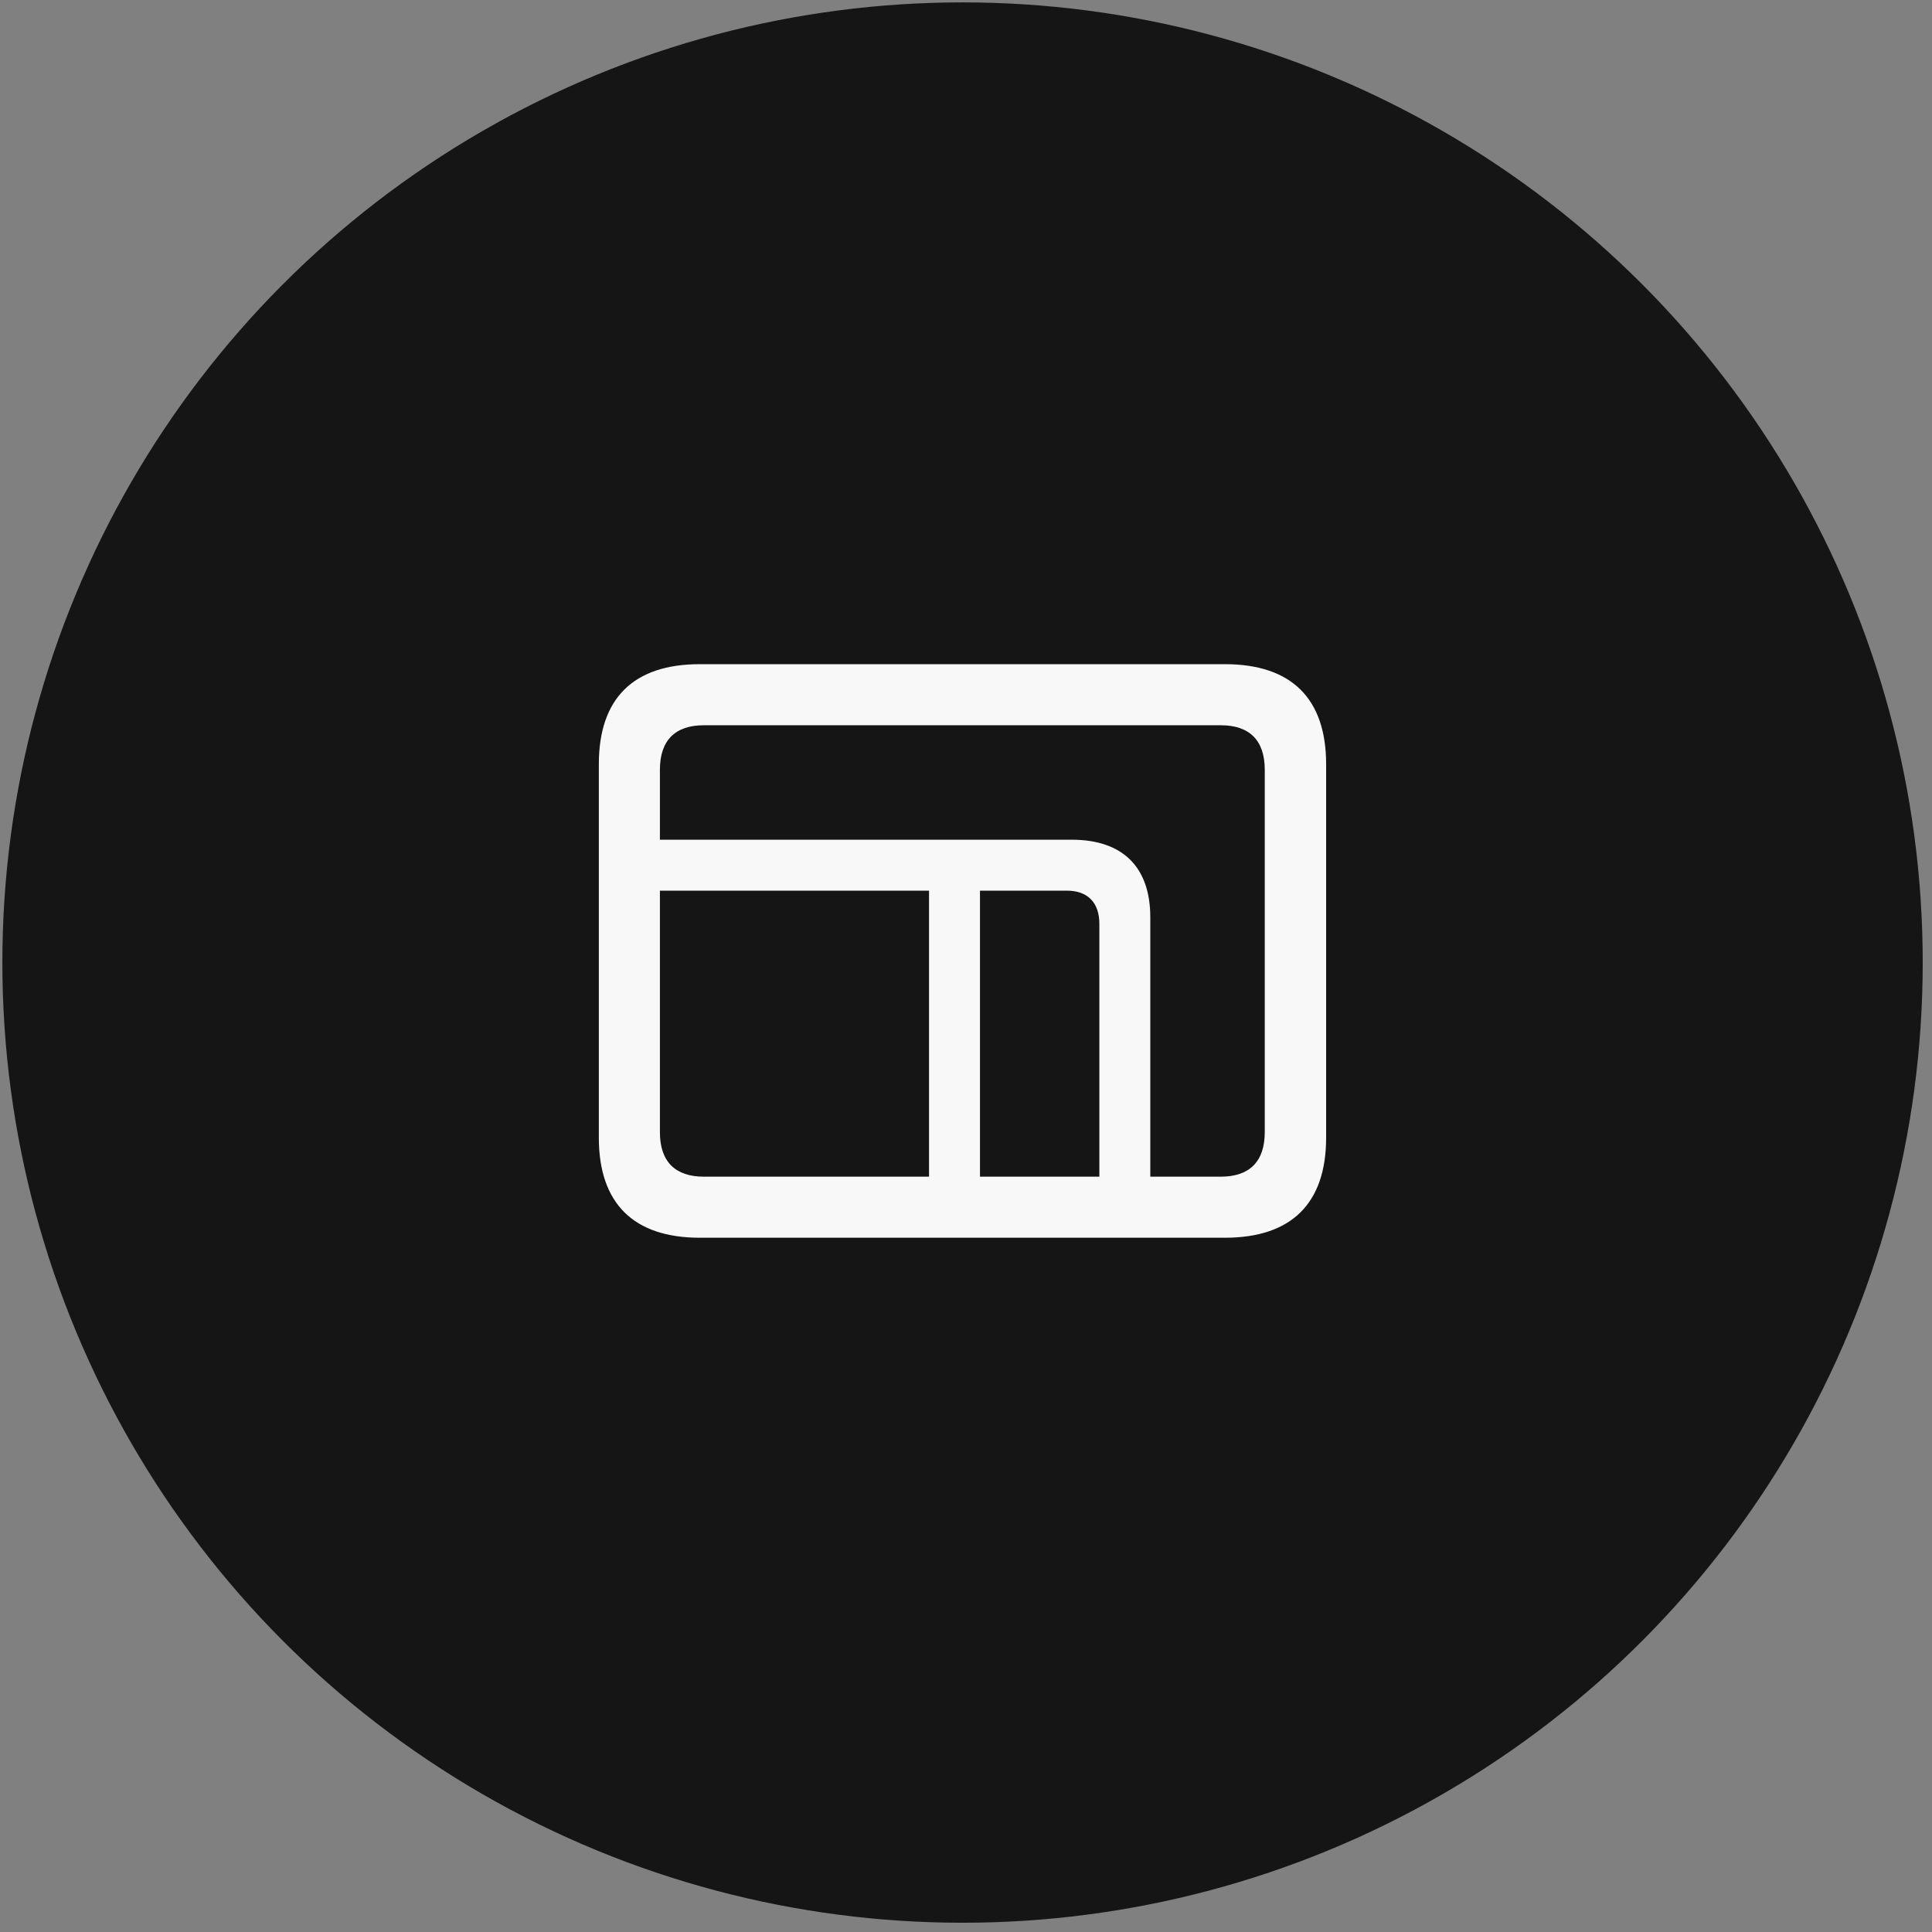
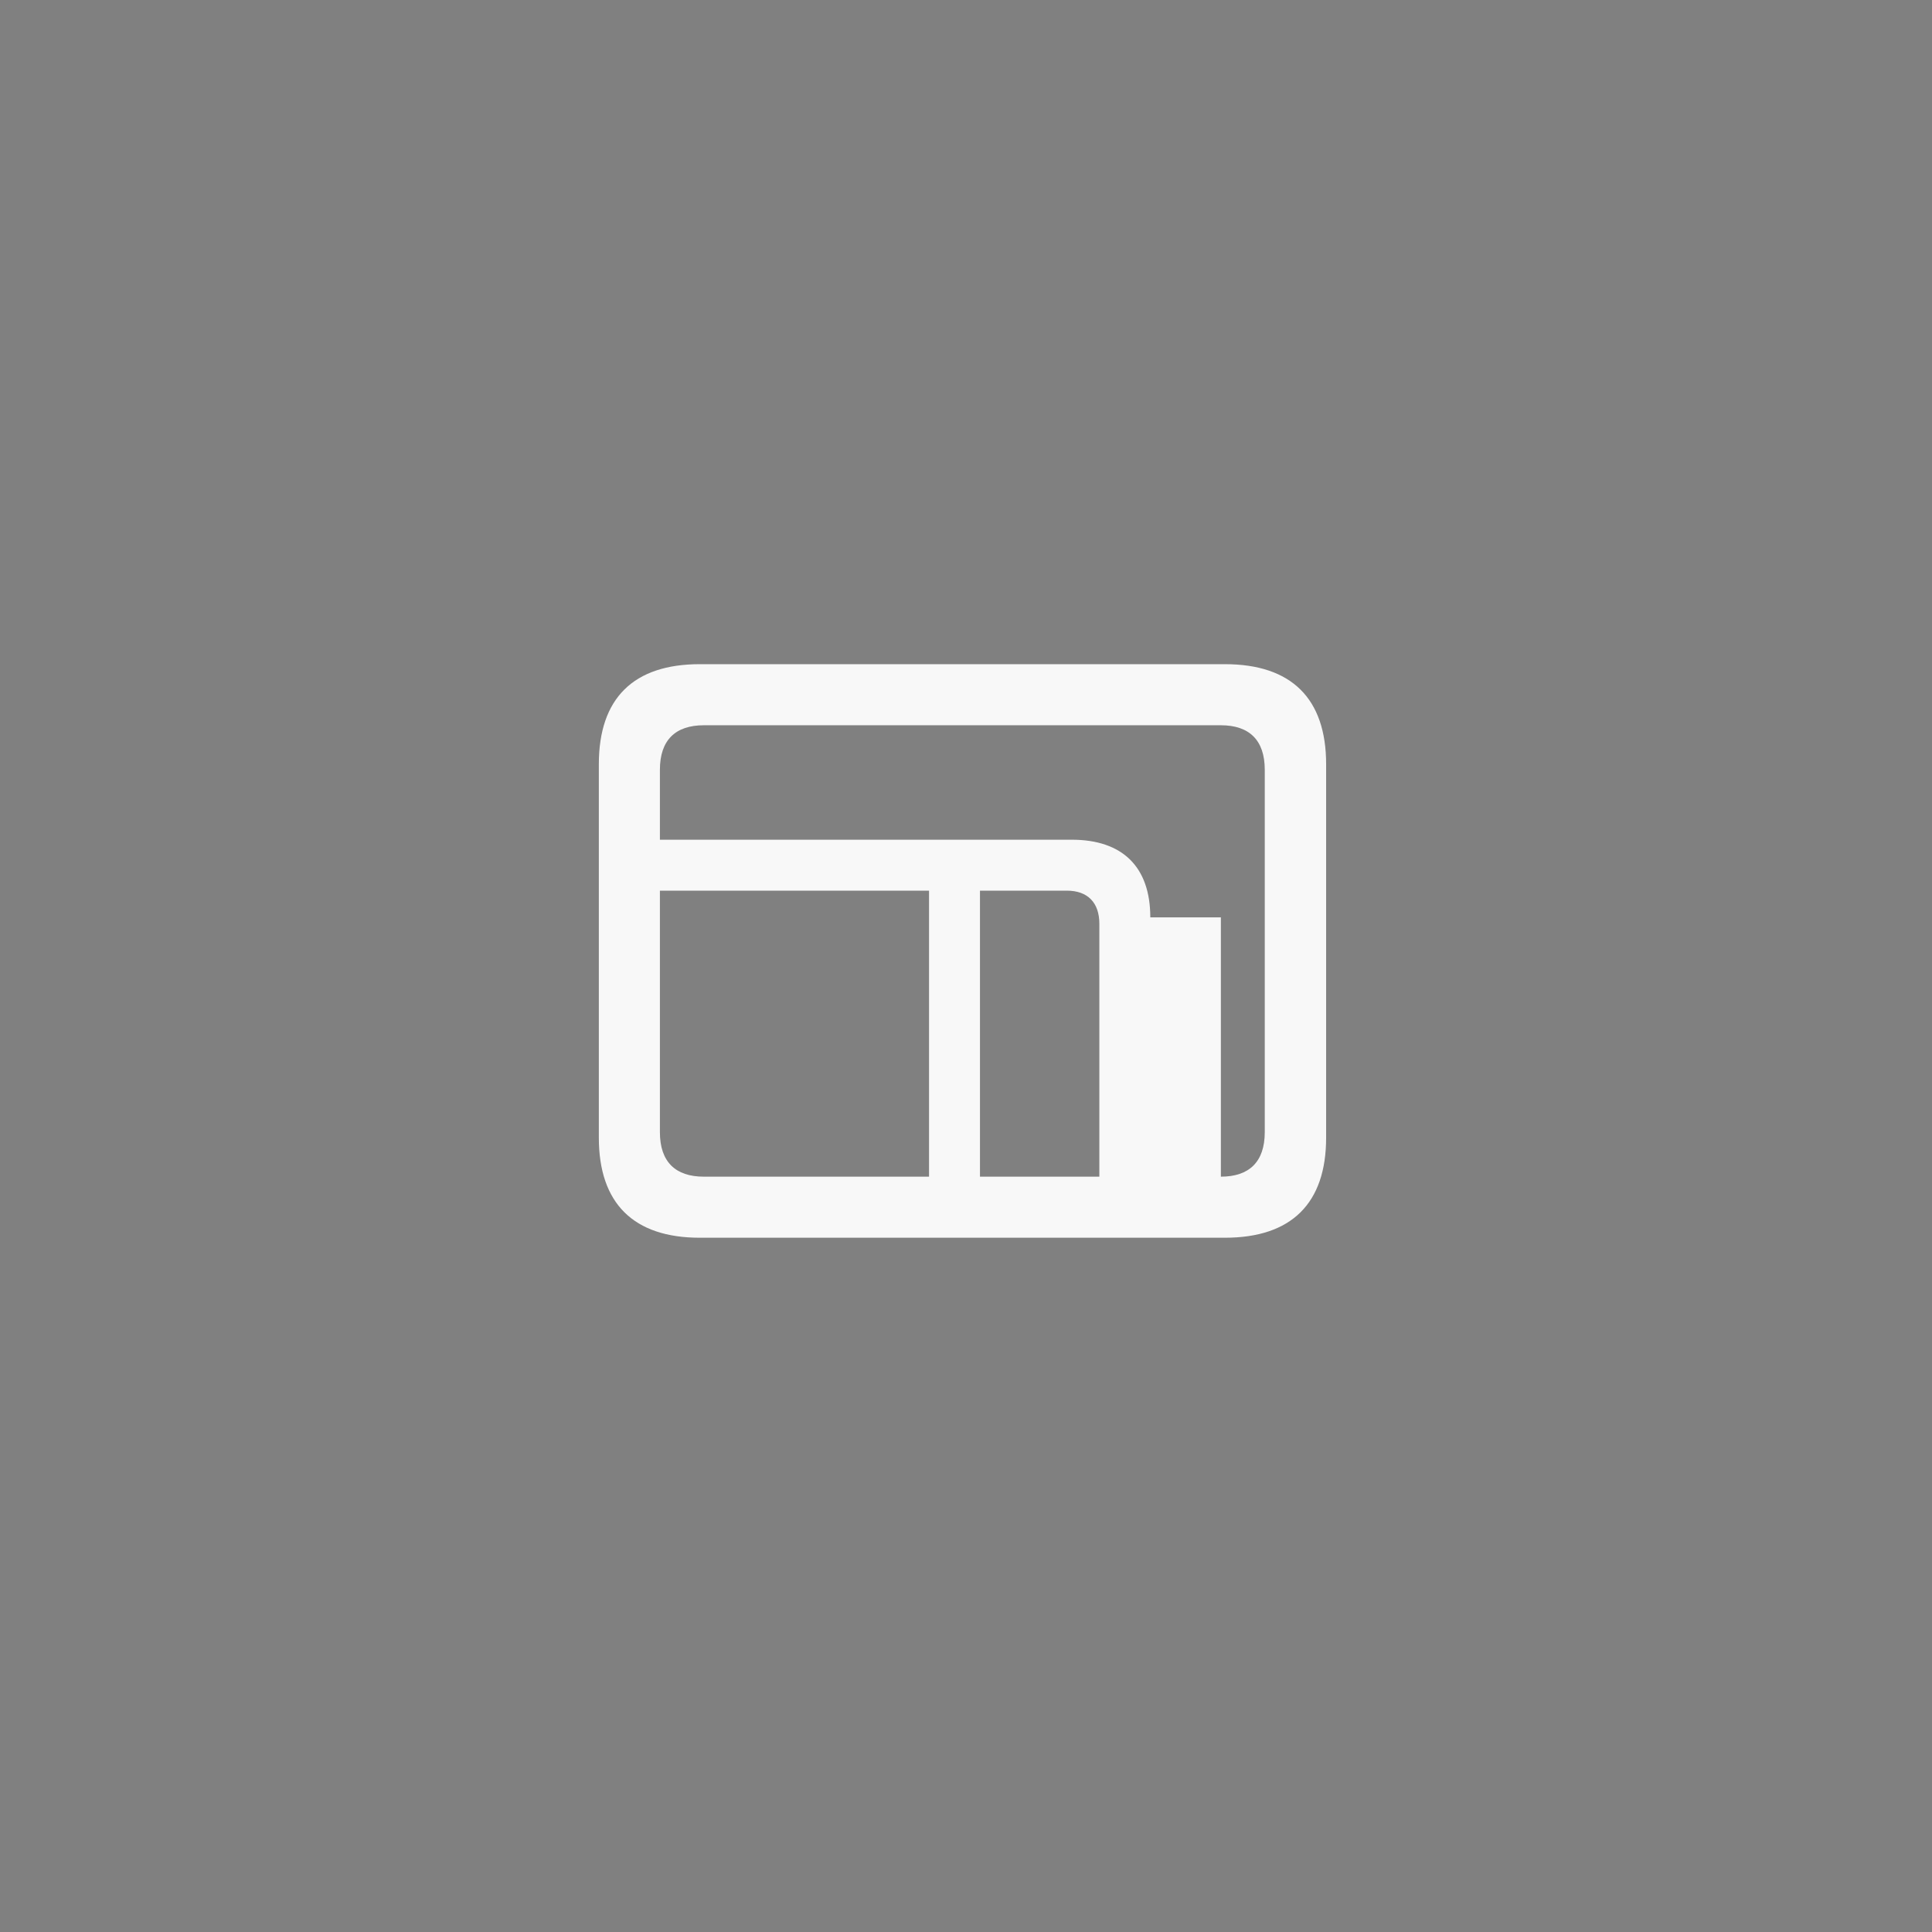
<svg xmlns="http://www.w3.org/2000/svg" width="166" height="166" viewBox="0 0 166 166" fill="none">
  <rect x="0" y="0" width="166" height="166" fill="#808080" stroke="none" />
-   <circle cx="82.703" cy="82.705" r="82.5" fill="#151515" />
-   <path d="M60.128 106.348H105.242C110.964 106.348 113.943 103.395 113.943 97.752V65.663C113.943 60.02 110.964 57.067 105.242 57.067H60.128C54.433 57.067 51.453 59.994 51.453 65.663V97.752C51.453 103.395 54.433 106.348 60.128 106.348ZM98.835 78.82C98.835 74.496 96.462 72.149 92.085 72.149H56.7V66.138C56.7 63.58 58.045 62.315 60.471 62.315H104.899C107.325 62.315 108.67 63.58 108.67 66.138V97.277C108.67 99.835 107.325 101.101 104.899 101.101H98.835V78.82ZM60.471 101.101C58.045 101.101 56.7 99.835 56.7 97.277V76.526H79.824V101.101H60.471ZM91.663 76.526C93.456 76.526 94.458 77.555 94.458 79.374V101.101H84.201V76.526H91.663Z" fill="#F8F8F8" />
+   <path d="M60.128 106.348H105.242C110.964 106.348 113.943 103.395 113.943 97.752V65.663C113.943 60.02 110.964 57.067 105.242 57.067H60.128C54.433 57.067 51.453 59.994 51.453 65.663V97.752C51.453 103.395 54.433 106.348 60.128 106.348ZM98.835 78.82C98.835 74.496 96.462 72.149 92.085 72.149H56.7V66.138C56.7 63.58 58.045 62.315 60.471 62.315H104.899C107.325 62.315 108.67 63.58 108.67 66.138V97.277C108.67 99.835 107.325 101.101 104.899 101.101V78.82ZM60.471 101.101C58.045 101.101 56.7 99.835 56.7 97.277V76.526H79.824V101.101H60.471ZM91.663 76.526C93.456 76.526 94.458 77.555 94.458 79.374V101.101H84.201V76.526H91.663Z" fill="#F8F8F8" />
</svg>